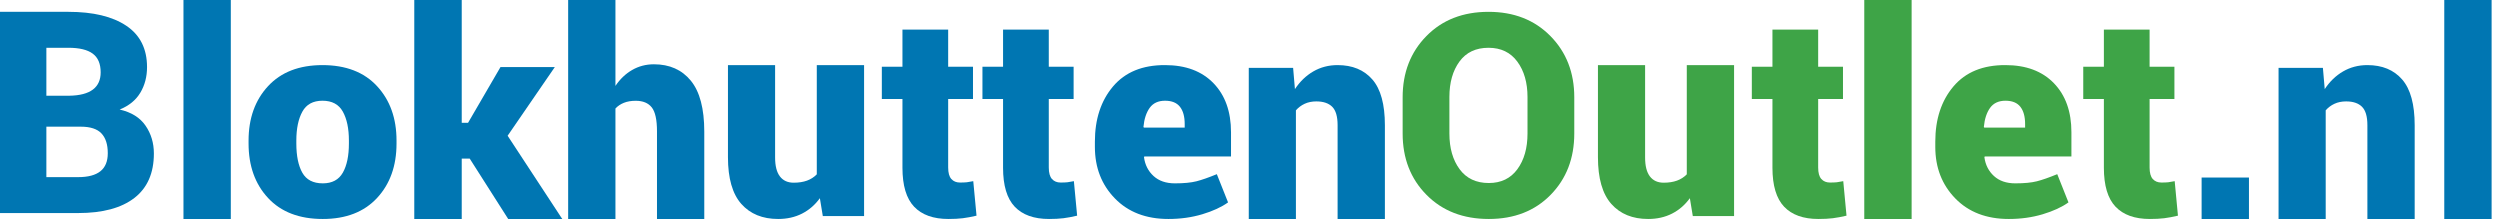
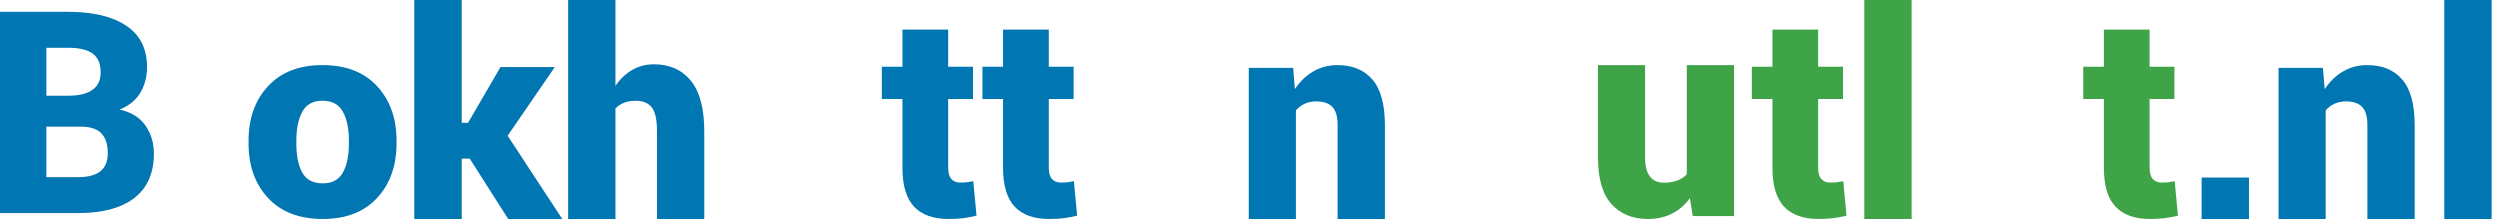
<svg xmlns="http://www.w3.org/2000/svg" width="274" height="24" viewBox="0 0 274 24" fill="none">
  <path fill-rule="evenodd" clip-rule="evenodd" d="M5.082 13.884V19.413H8.575C9.654 19.413 10.463 19.198 11.003 18.769C11.543 18.34 11.813 17.681 11.813 16.792C11.813 15.833 11.58 15.109 11.116 14.619C10.651 14.129 9.899 13.884 8.86 13.884H5.082ZM5.082 10.491H7.601C8.75 10.471 9.609 10.247 10.179 9.817C10.749 9.388 11.033 8.76 11.033 7.931C11.033 6.992 10.744 6.308 10.164 5.879C9.584 5.45 8.695 5.236 7.496 5.236H5.082V10.491ZM0 23.351V1.297H7.496C10.204 1.297 12.318 1.805 13.837 2.819C15.356 3.835 16.115 5.346 16.115 7.356C16.115 8.406 15.871 9.34 15.381 10.158C14.891 10.976 14.137 11.592 13.117 12.006C14.397 12.299 15.341 12.887 15.95 13.771C16.56 14.655 16.865 15.672 16.865 16.823C16.865 18.974 16.15 20.599 14.722 21.7C13.292 22.801 11.243 23.351 8.575 23.351H0Z" fill="#0076B2" />
-   <path fill-rule="evenodd" clip-rule="evenodd" d="M20.108 24H25.297V0H20.108V24Z" fill="#0076B2" />
  <path fill-rule="evenodd" clip-rule="evenodd" d="M32.478 15.725C32.478 17.087 32.698 18.156 33.137 18.932C33.575 19.707 34.322 20.095 35.375 20.095C36.397 20.095 37.13 19.705 37.574 18.924C38.018 18.143 38.24 17.077 38.24 15.725V15.41C38.24 14.088 38.018 13.03 37.574 12.234C37.13 11.438 36.387 11.039 35.344 11.039C34.311 11.039 33.575 11.44 33.137 12.241C32.698 13.042 32.478 14.098 32.478 15.41V15.725ZM27.243 15.41C27.243 12.967 27.956 10.977 29.381 9.44C30.806 7.903 32.794 7.135 35.344 7.135C37.904 7.135 39.898 7.903 41.322 9.44C42.747 10.977 43.459 12.967 43.459 15.41V15.725C43.459 18.178 42.747 20.17 41.322 21.702C39.898 23.234 37.915 24 35.375 24C32.803 24 30.806 23.234 29.381 21.702C27.956 20.17 27.243 18.178 27.243 15.725V15.41Z" fill="#0076B2" />
  <path fill-rule="evenodd" clip-rule="evenodd" d="M51.483 17.385H50.606V24H45.405V0H50.606V13.461H51.298L54.852 7.354H60.806L55.636 14.877L61.622 24H55.698L51.483 17.385Z" fill="#0076B2" />
  <path fill-rule="evenodd" clip-rule="evenodd" d="M67.453 9.415C67.954 8.666 68.565 8.085 69.285 7.669C70.006 7.254 70.801 7.046 71.669 7.046C73.387 7.046 74.736 7.646 75.717 8.846C76.698 10.046 77.189 11.908 77.189 14.431V24H72.006V14.4C72.006 13.128 71.815 12.251 71.432 11.769C71.049 11.287 70.463 11.046 69.676 11.046C69.175 11.046 68.74 11.121 68.373 11.269C68.004 11.418 67.698 11.626 67.453 11.893V24H62.27V0H67.453V9.415Z" fill="#0076B2" />
-   <path fill-rule="evenodd" clip-rule="evenodd" d="M89.858 21.722C89.326 22.456 88.674 23.019 87.902 23.412C87.131 23.804 86.26 24 85.288 24C83.571 24 82.225 23.449 81.248 22.349C80.272 21.248 79.784 19.54 79.784 17.227V7.135H84.951V17.257C84.951 18.185 85.127 18.878 85.48 19.337C85.832 19.796 86.336 20.024 86.99 20.024C87.542 20.024 88.028 19.948 88.447 19.796C88.866 19.642 89.224 19.413 89.52 19.107V7.135H94.703V23.679H90.18L89.858 21.722Z" fill="#0076B2" />
  <path fill-rule="evenodd" clip-rule="evenodd" d="M103.919 3.243V7.312H106.64V10.853H103.919V18.357C103.919 18.942 104.036 19.363 104.269 19.62C104.502 19.877 104.816 20.006 105.213 20.006C105.53 20.006 105.781 19.996 105.964 19.976C106.147 19.955 106.383 19.915 106.67 19.855L107.027 23.637C106.472 23.768 105.971 23.861 105.525 23.917C105.079 23.972 104.554 24 103.949 24C102.294 24 101.04 23.551 100.187 22.654C99.335 21.756 98.909 20.334 98.909 18.387V10.853H96.649V7.312H98.909V3.243H103.919Z" fill="#0076B2" />
  <path fill-rule="evenodd" clip-rule="evenodd" d="M114.947 3.243V7.312H117.668V10.853H114.947V18.357C114.947 18.942 115.063 19.363 115.296 19.62C115.529 19.877 115.844 20.006 116.24 20.006C116.557 20.006 116.807 19.996 116.991 19.976C117.174 19.955 117.41 19.915 117.697 19.855L118.054 23.637C117.499 23.768 116.998 23.861 116.552 23.917C116.106 23.972 115.581 24 114.976 24C113.321 24 112.067 23.551 111.214 22.654C110.362 21.756 109.935 20.334 109.935 18.387V10.853H107.676V7.312H109.935V3.243H114.947Z" fill="#0076B2" />
-   <path fill-rule="evenodd" clip-rule="evenodd" d="M127.69 11.039C126.941 11.039 126.38 11.3 126.006 11.82C125.632 12.341 125.404 13.037 125.322 13.908L125.368 13.983H129.843V13.593C129.843 12.772 129.669 12.141 129.32 11.701C128.972 11.26 128.428 11.039 127.69 11.039ZM128.06 24C125.609 24 123.653 23.249 122.192 21.747C120.731 20.246 120 18.363 120 16.101V15.53C120 13.057 120.664 11.037 121.992 9.47C123.32 7.904 125.219 7.125 127.69 7.135C129.946 7.135 131.715 7.796 132.996 9.117C134.278 10.439 134.919 12.231 134.919 14.494V17.152H125.414L125.383 17.242C125.496 18.073 125.845 18.756 126.429 19.292C127.014 19.827 127.792 20.095 128.767 20.095C129.751 20.095 130.538 20.02 131.127 19.87C131.717 19.72 132.463 19.46 133.365 19.089L134.595 22.183C133.868 22.704 132.927 23.136 131.774 23.482C130.62 23.827 129.382 24 128.06 24Z" fill="#0076B2" />
  <path fill-rule="evenodd" clip-rule="evenodd" d="M141.726 7.441L141.924 9.767C142.467 8.941 143.136 8.295 143.933 7.831C144.731 7.367 145.62 7.135 146.601 7.135C148.226 7.135 149.497 7.66 150.411 8.711C151.327 9.762 151.784 11.436 151.784 13.731V24H146.601V13.716C146.601 12.767 146.404 12.096 146.011 11.703C145.617 11.31 145.037 11.114 144.27 11.114C143.79 11.114 143.364 11.2 142.99 11.374C142.617 11.548 142.298 11.787 142.032 12.093V24H136.865V7.441H141.726Z" fill="#0076B2" />
-   <path fill-rule="evenodd" clip-rule="evenodd" d="M167.415 10.633C167.415 9.057 167.043 7.764 166.298 6.753C165.553 5.743 164.501 5.237 163.142 5.237C161.754 5.237 160.692 5.74 159.957 6.745C159.221 7.751 158.854 9.047 158.854 10.633V14.634C158.854 16.23 159.227 17.534 159.972 18.544C160.717 19.554 161.784 20.059 163.173 20.059C164.521 20.059 165.566 19.554 166.305 18.544C167.046 17.534 167.415 16.23 167.415 14.634V10.633ZM172.541 14.634C172.541 17.352 171.676 19.593 169.948 21.355C168.219 23.119 165.961 24 163.173 24C160.365 24 158.089 23.119 156.345 21.355C154.601 19.593 153.73 17.352 153.73 14.634V10.663C153.73 7.955 154.599 5.718 156.337 3.949C158.076 2.181 160.345 1.297 163.142 1.297C165.921 1.297 168.181 2.181 169.924 3.949C171.669 5.718 172.541 7.955 172.541 10.663V14.634Z" fill="#3EA447" />
  <path fill-rule="evenodd" clip-rule="evenodd" d="M185.209 21.722C184.677 22.456 184.026 23.019 183.254 23.412C182.482 23.804 181.611 24 180.64 24C178.922 24 177.576 23.449 176.599 22.349C175.623 21.248 175.135 19.54 175.135 17.227V7.135H180.303V17.257C180.303 18.185 180.479 18.878 180.831 19.337C181.184 19.796 181.688 20.024 182.342 20.024C182.893 20.024 183.379 19.948 183.798 19.796C184.217 19.642 184.575 19.413 184.872 19.107V7.135H190.054V23.679H185.531L185.209 21.722Z" fill="#3EA447" />
  <path fill-rule="evenodd" clip-rule="evenodd" d="M199.271 3.243V7.312H201.991V10.853H199.271V18.357C199.271 18.942 199.387 19.363 199.62 19.62C199.853 19.877 200.168 20.006 200.564 20.006C200.881 20.006 201.132 19.996 201.315 19.976C201.498 19.955 201.734 19.915 202.021 19.855L202.378 23.637C201.823 23.768 201.323 23.861 200.876 23.917C200.43 23.972 199.905 24 199.3 24C197.645 24 196.391 23.551 195.539 22.654C194.687 21.756 194.26 20.334 194.26 18.387V10.853H192V7.312H194.26V3.243H199.271Z" fill="#3EA447" />
  <path fill-rule="evenodd" clip-rule="evenodd" d="M204.324 24H209.514V0H204.324V24Z" fill="#3EA447" />
-   <path fill-rule="evenodd" clip-rule="evenodd" d="M219.799 11.039C219.05 11.039 218.489 11.3 218.114 11.82C217.74 12.341 217.512 13.037 217.43 13.908L217.476 13.983H221.952V13.593C221.952 12.772 221.777 12.141 221.429 11.701C221.08 11.26 220.537 11.039 219.799 11.039ZM220.167 24C217.717 24 215.761 23.249 214.3 21.747C212.839 20.246 212.108 18.363 212.108 16.101V15.53C212.108 13.057 212.772 11.037 214.1 9.47C215.428 7.904 217.327 7.125 219.799 7.135C222.054 7.135 223.823 7.796 225.105 9.117C226.387 10.439 227.027 12.231 227.027 14.494V17.152H217.522L217.491 17.242C217.604 18.073 217.953 18.756 218.537 19.292C219.122 19.827 219.901 20.095 220.875 20.095C221.859 20.095 222.647 20.02 223.236 19.87C223.826 19.72 224.571 19.46 225.474 19.089L226.704 22.183C225.976 22.704 225.035 23.136 223.882 23.482C222.729 23.827 221.49 24 220.167 24Z" fill="#3EA447" />
  <path fill-rule="evenodd" clip-rule="evenodd" d="M235.595 3.243V7.312H238.316V10.853H235.595V18.357C235.595 18.942 235.712 19.363 235.945 19.62C236.178 19.877 236.492 20.006 236.889 20.006C237.206 20.006 237.457 19.996 237.64 19.976C237.823 19.955 238.059 19.915 238.346 19.855L238.703 23.637C238.148 23.768 237.647 23.861 237.201 23.917C236.755 23.972 236.23 24 235.625 24C233.97 24 232.716 23.551 231.863 22.654C231.01 21.756 230.585 20.334 230.585 18.387V10.853H228.324V7.312H230.585V3.243H235.595Z" fill="#3EA447" />
  <path fill-rule="evenodd" clip-rule="evenodd" d="M241.297 24H246.486V19.459H241.297V24Z" fill="#0076B2" />
  <path fill-rule="evenodd" clip-rule="evenodd" d="M254.59 7.441L254.79 9.767C255.332 8.941 256.001 8.295 256.798 7.831C257.596 7.367 258.485 7.135 259.466 7.135C261.092 7.135 262.362 7.66 263.276 8.711C264.191 9.762 264.649 11.436 264.649 13.731V24H259.466V13.716C259.466 12.767 259.269 12.096 258.876 11.703C258.482 11.31 257.903 11.114 257.136 11.114C256.655 11.114 256.229 11.2 255.856 11.374C255.482 11.548 255.163 11.787 254.897 12.093V24H249.73V7.441H254.59Z" fill="#0076B2" />
  <path fill-rule="evenodd" clip-rule="evenodd" d="M267.892 24H273.081V0H267.892V24Z" fill="#0076B2" />
</svg>